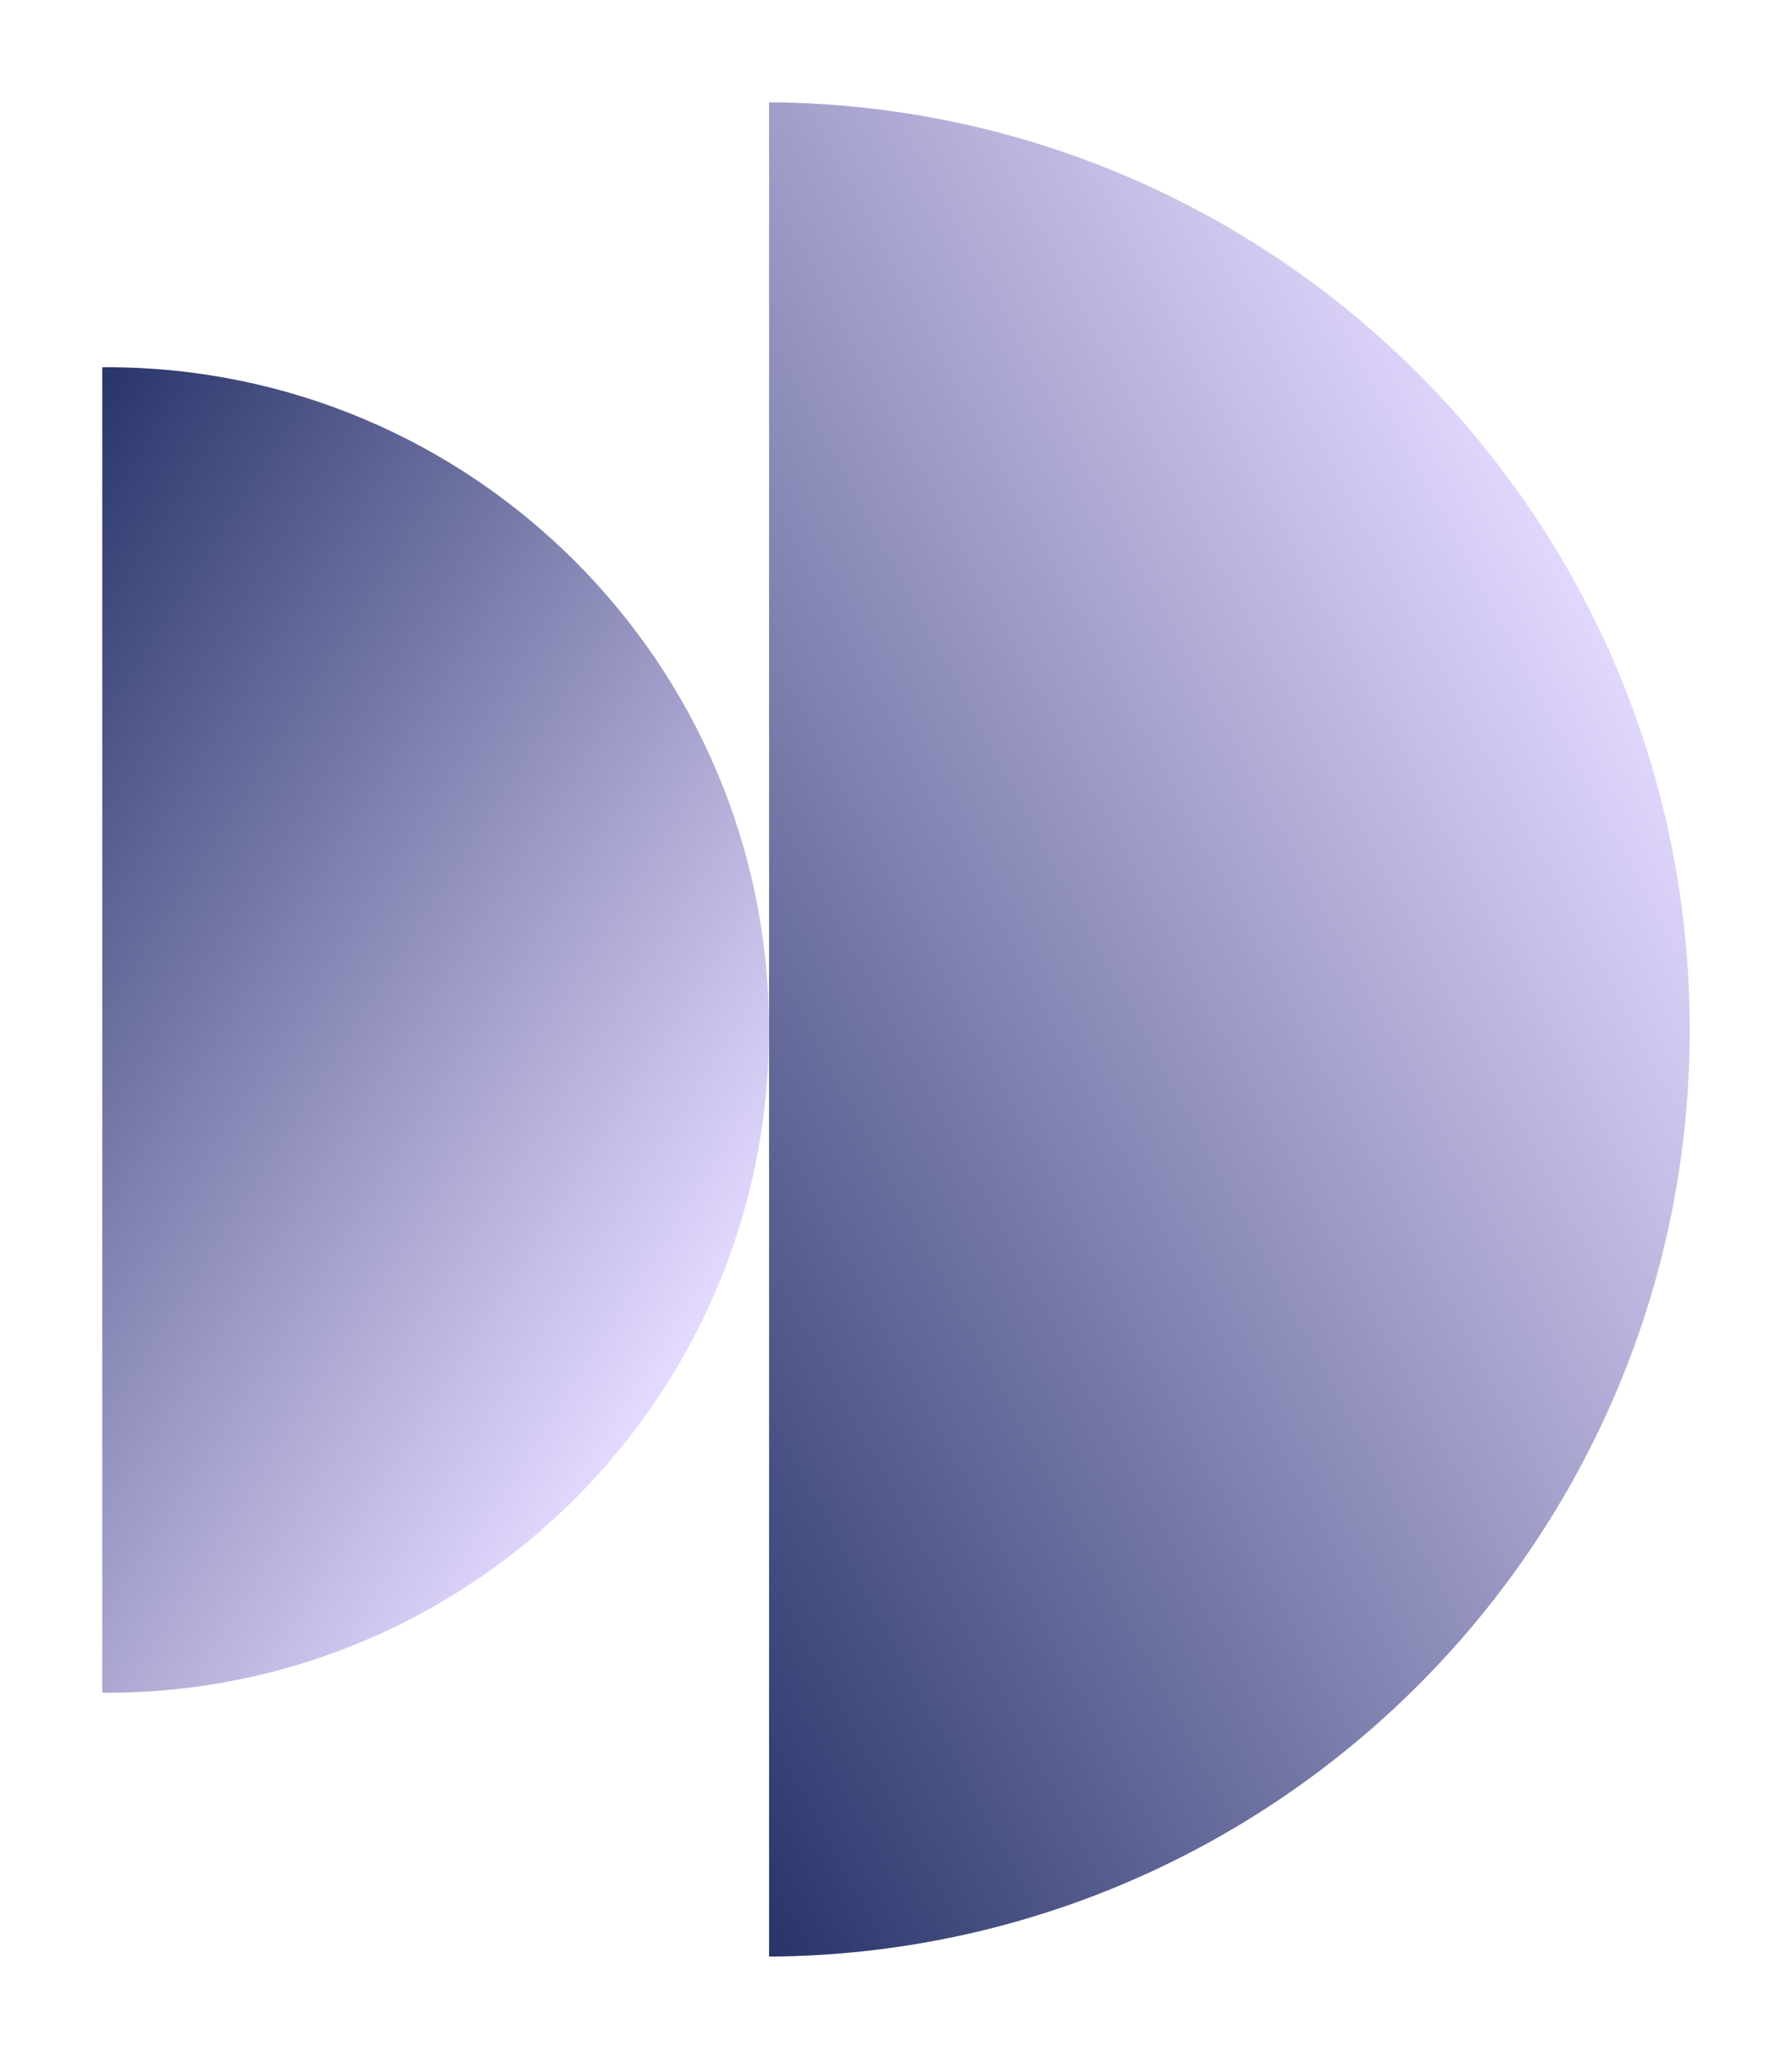
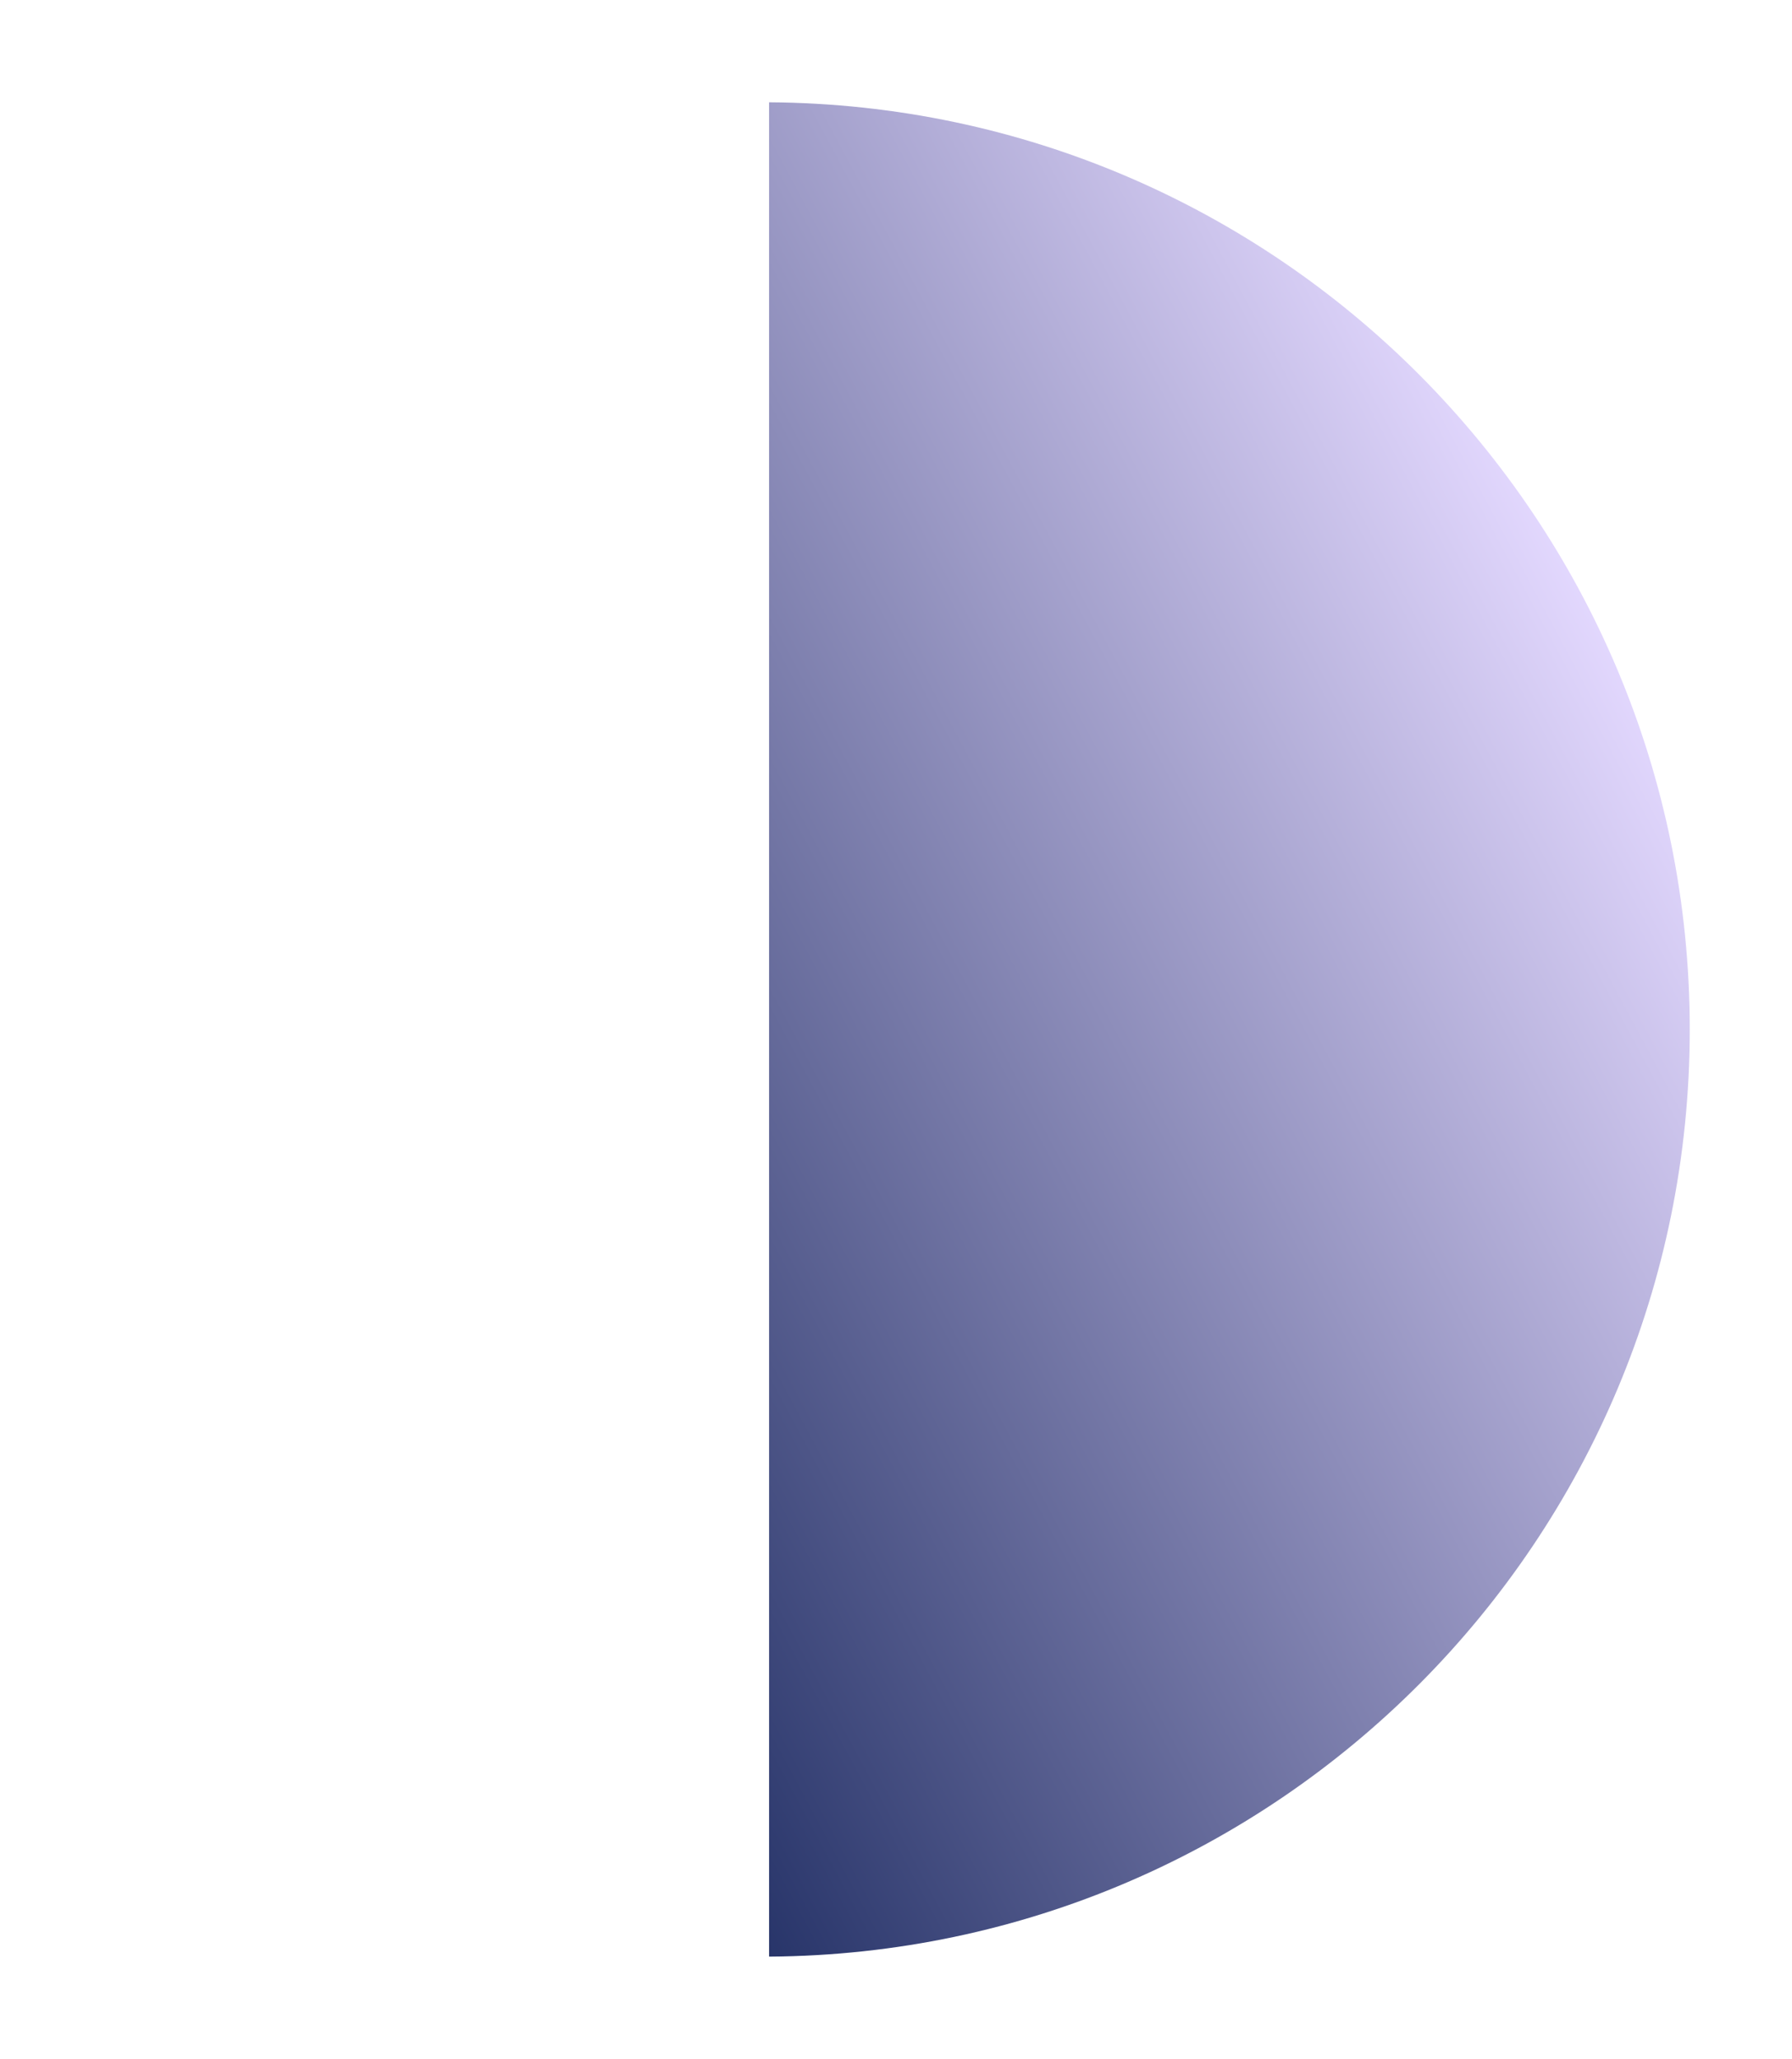
<svg xmlns="http://www.w3.org/2000/svg" xmlns:xlink="http://www.w3.org/1999/xlink" width="771.26" height="885.676" viewBox="0 0 771.26 885.676">
  <defs>
    <linearGradient id="linear-gradient" x1="0.774" y1="0.153" x2="0" y2="1" gradientUnits="objectBoundingBox">
      <stop offset="0" stop-color="#e4d9ff" />
      <stop offset="1" stop-color="#273469" />
    </linearGradient>
    <linearGradient id="linear-gradient-2" x1="0.692" y1="0.878" x2="0" y2="0" xlink:href="#linear-gradient" />
  </defs>
  <g id="Logo_shape" data-name="Logo shape" transform="translate(44.01 -406.61)">
-     <path id="Path_1" data-name="Path 1" d="M30.223,0V797.657c219.09-1.377,396.245-179.416,396.245-398.828S249.313,1.367,30.223,0Z" transform="translate(256.772 450.62)" fill="url(#linear-gradient)" />
-     <path id="Path_2" data-name="Path 2" d="M0,12.038V582.173c.646.038,1.244.038,1.89.038,157.461,0,285.105-127.635,285.105-285.105S159.351,12,1.89,12c-.646,0-1.244,0-1.89.038" transform="translate(0 552.571)" fill="url(#linear-gradient-2)" />
+     <path id="Path_1" data-name="Path 1" d="M30.223,0V797.657c219.09-1.377,396.245-179.416,396.245-398.828S249.313,1.367,30.223,0" transform="translate(256.772 450.62)" fill="url(#linear-gradient)" />
  </g>
</svg>